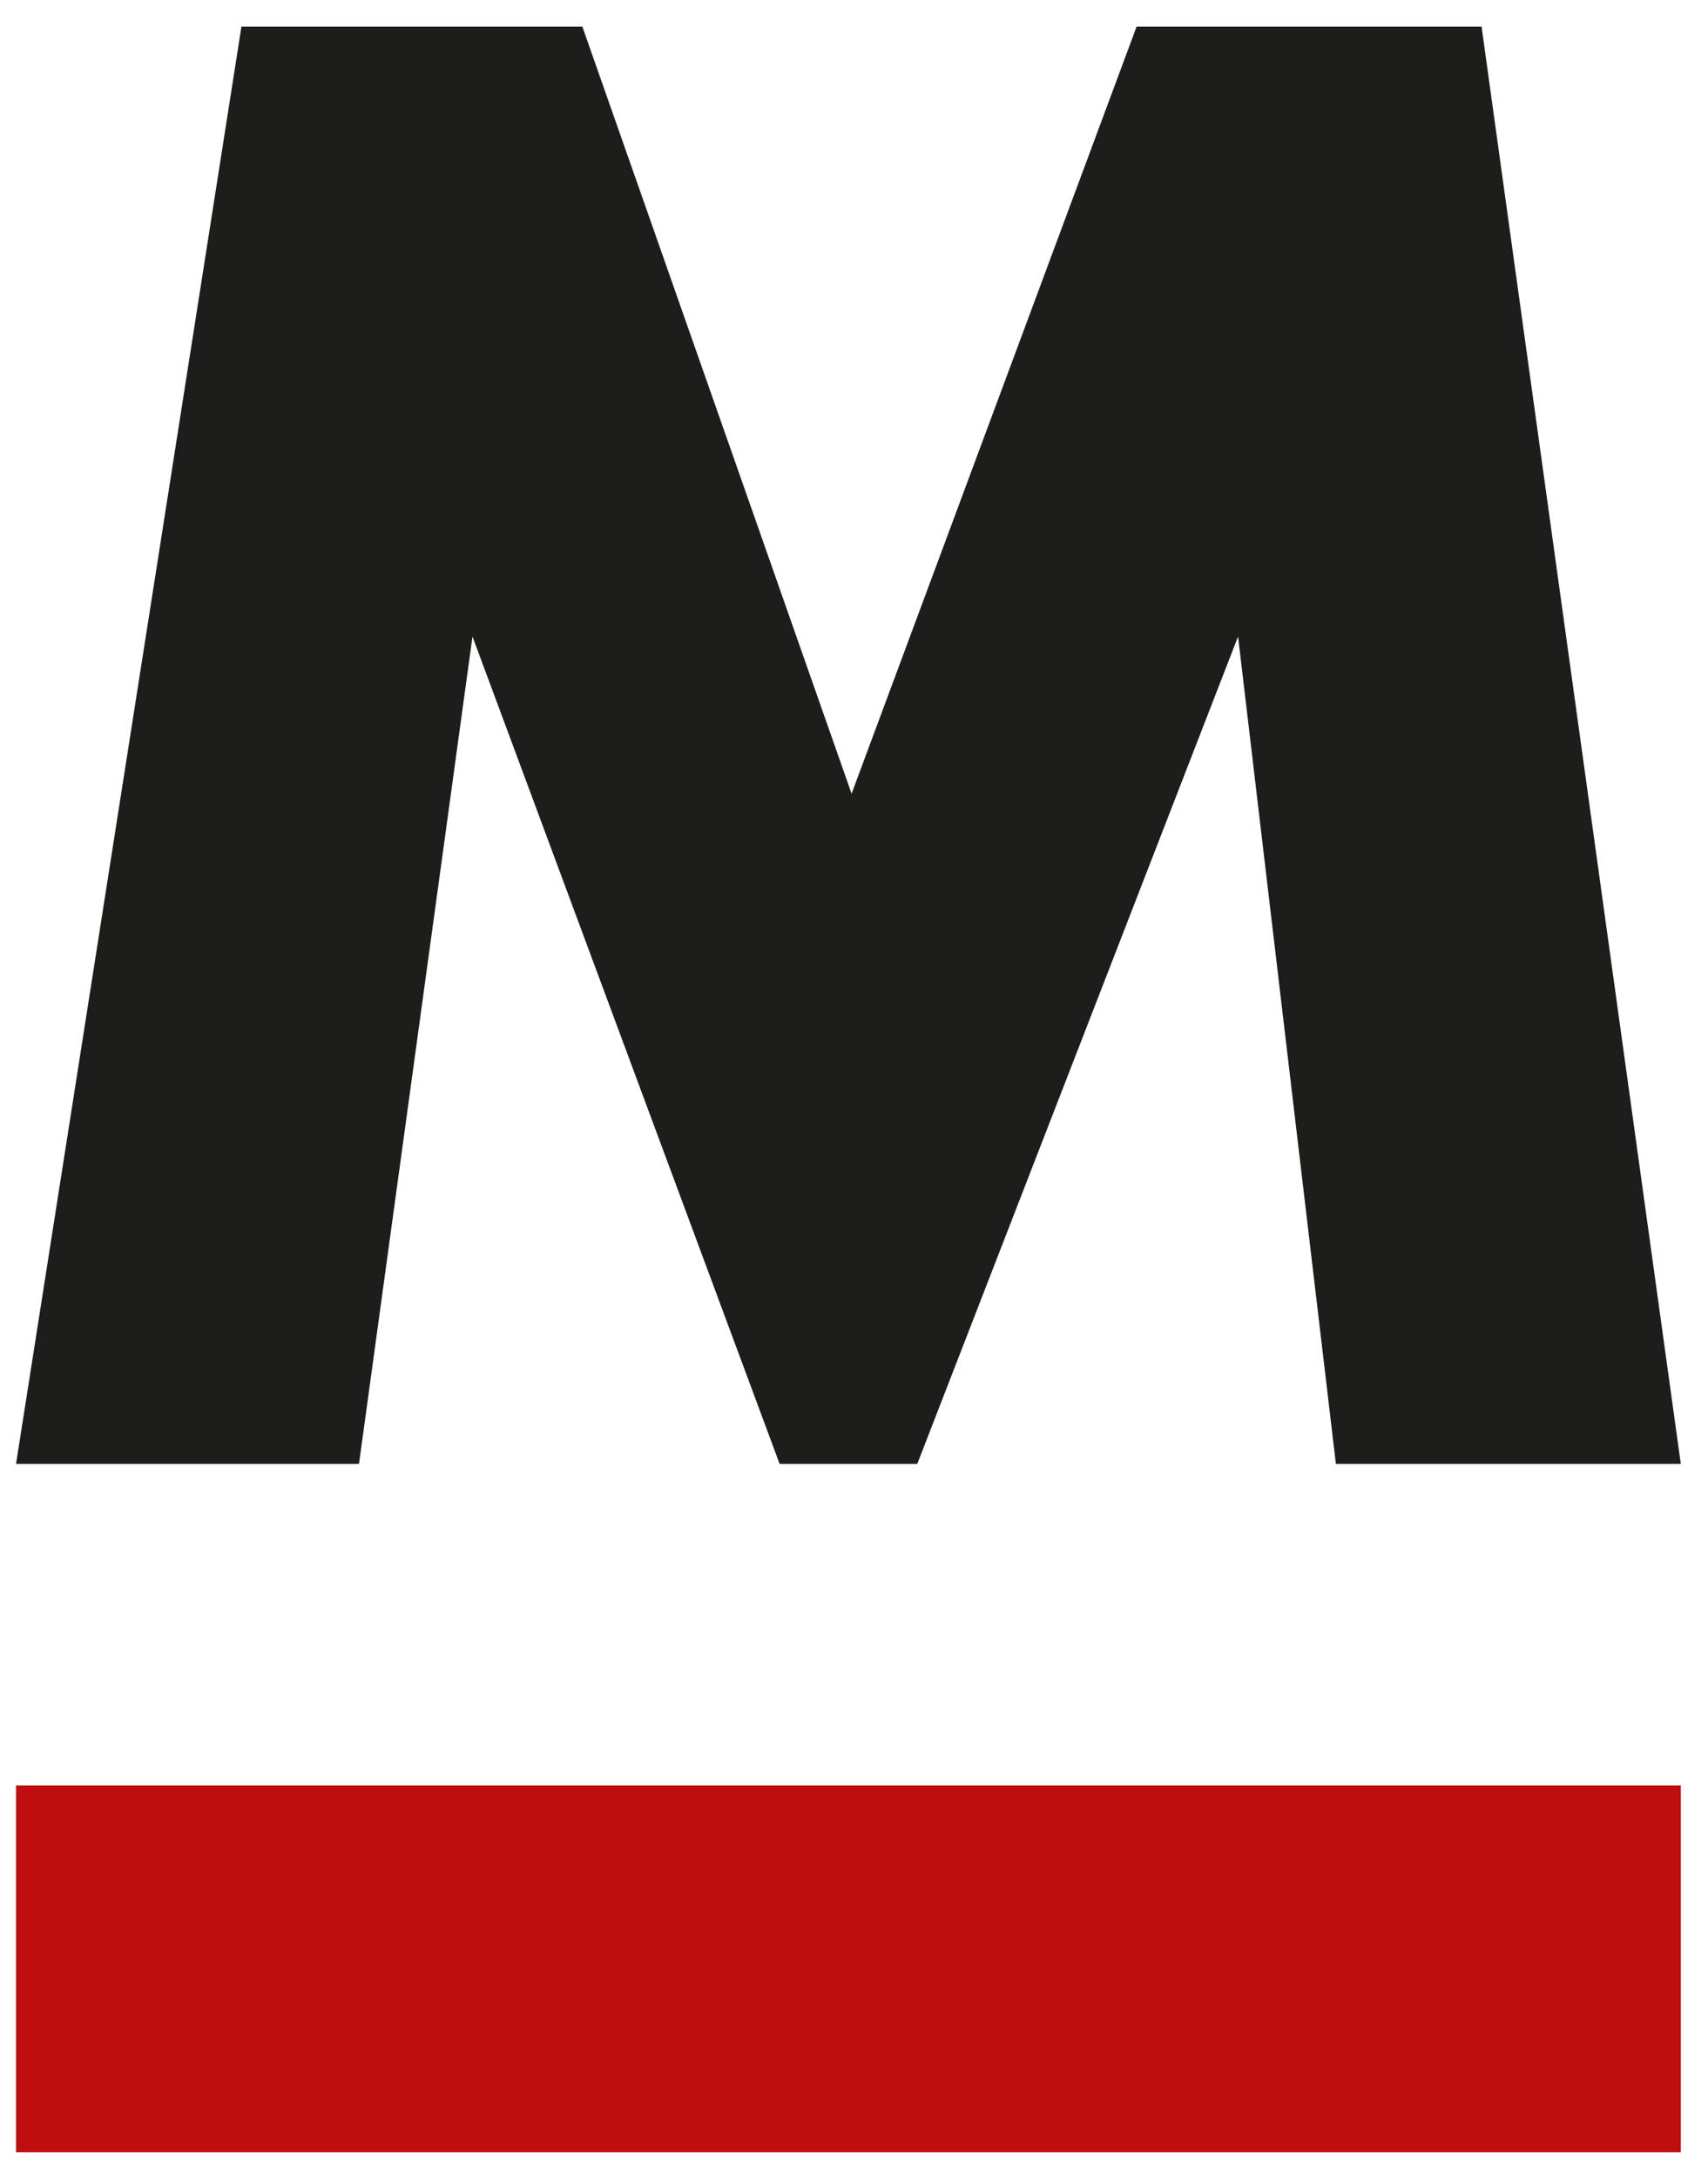
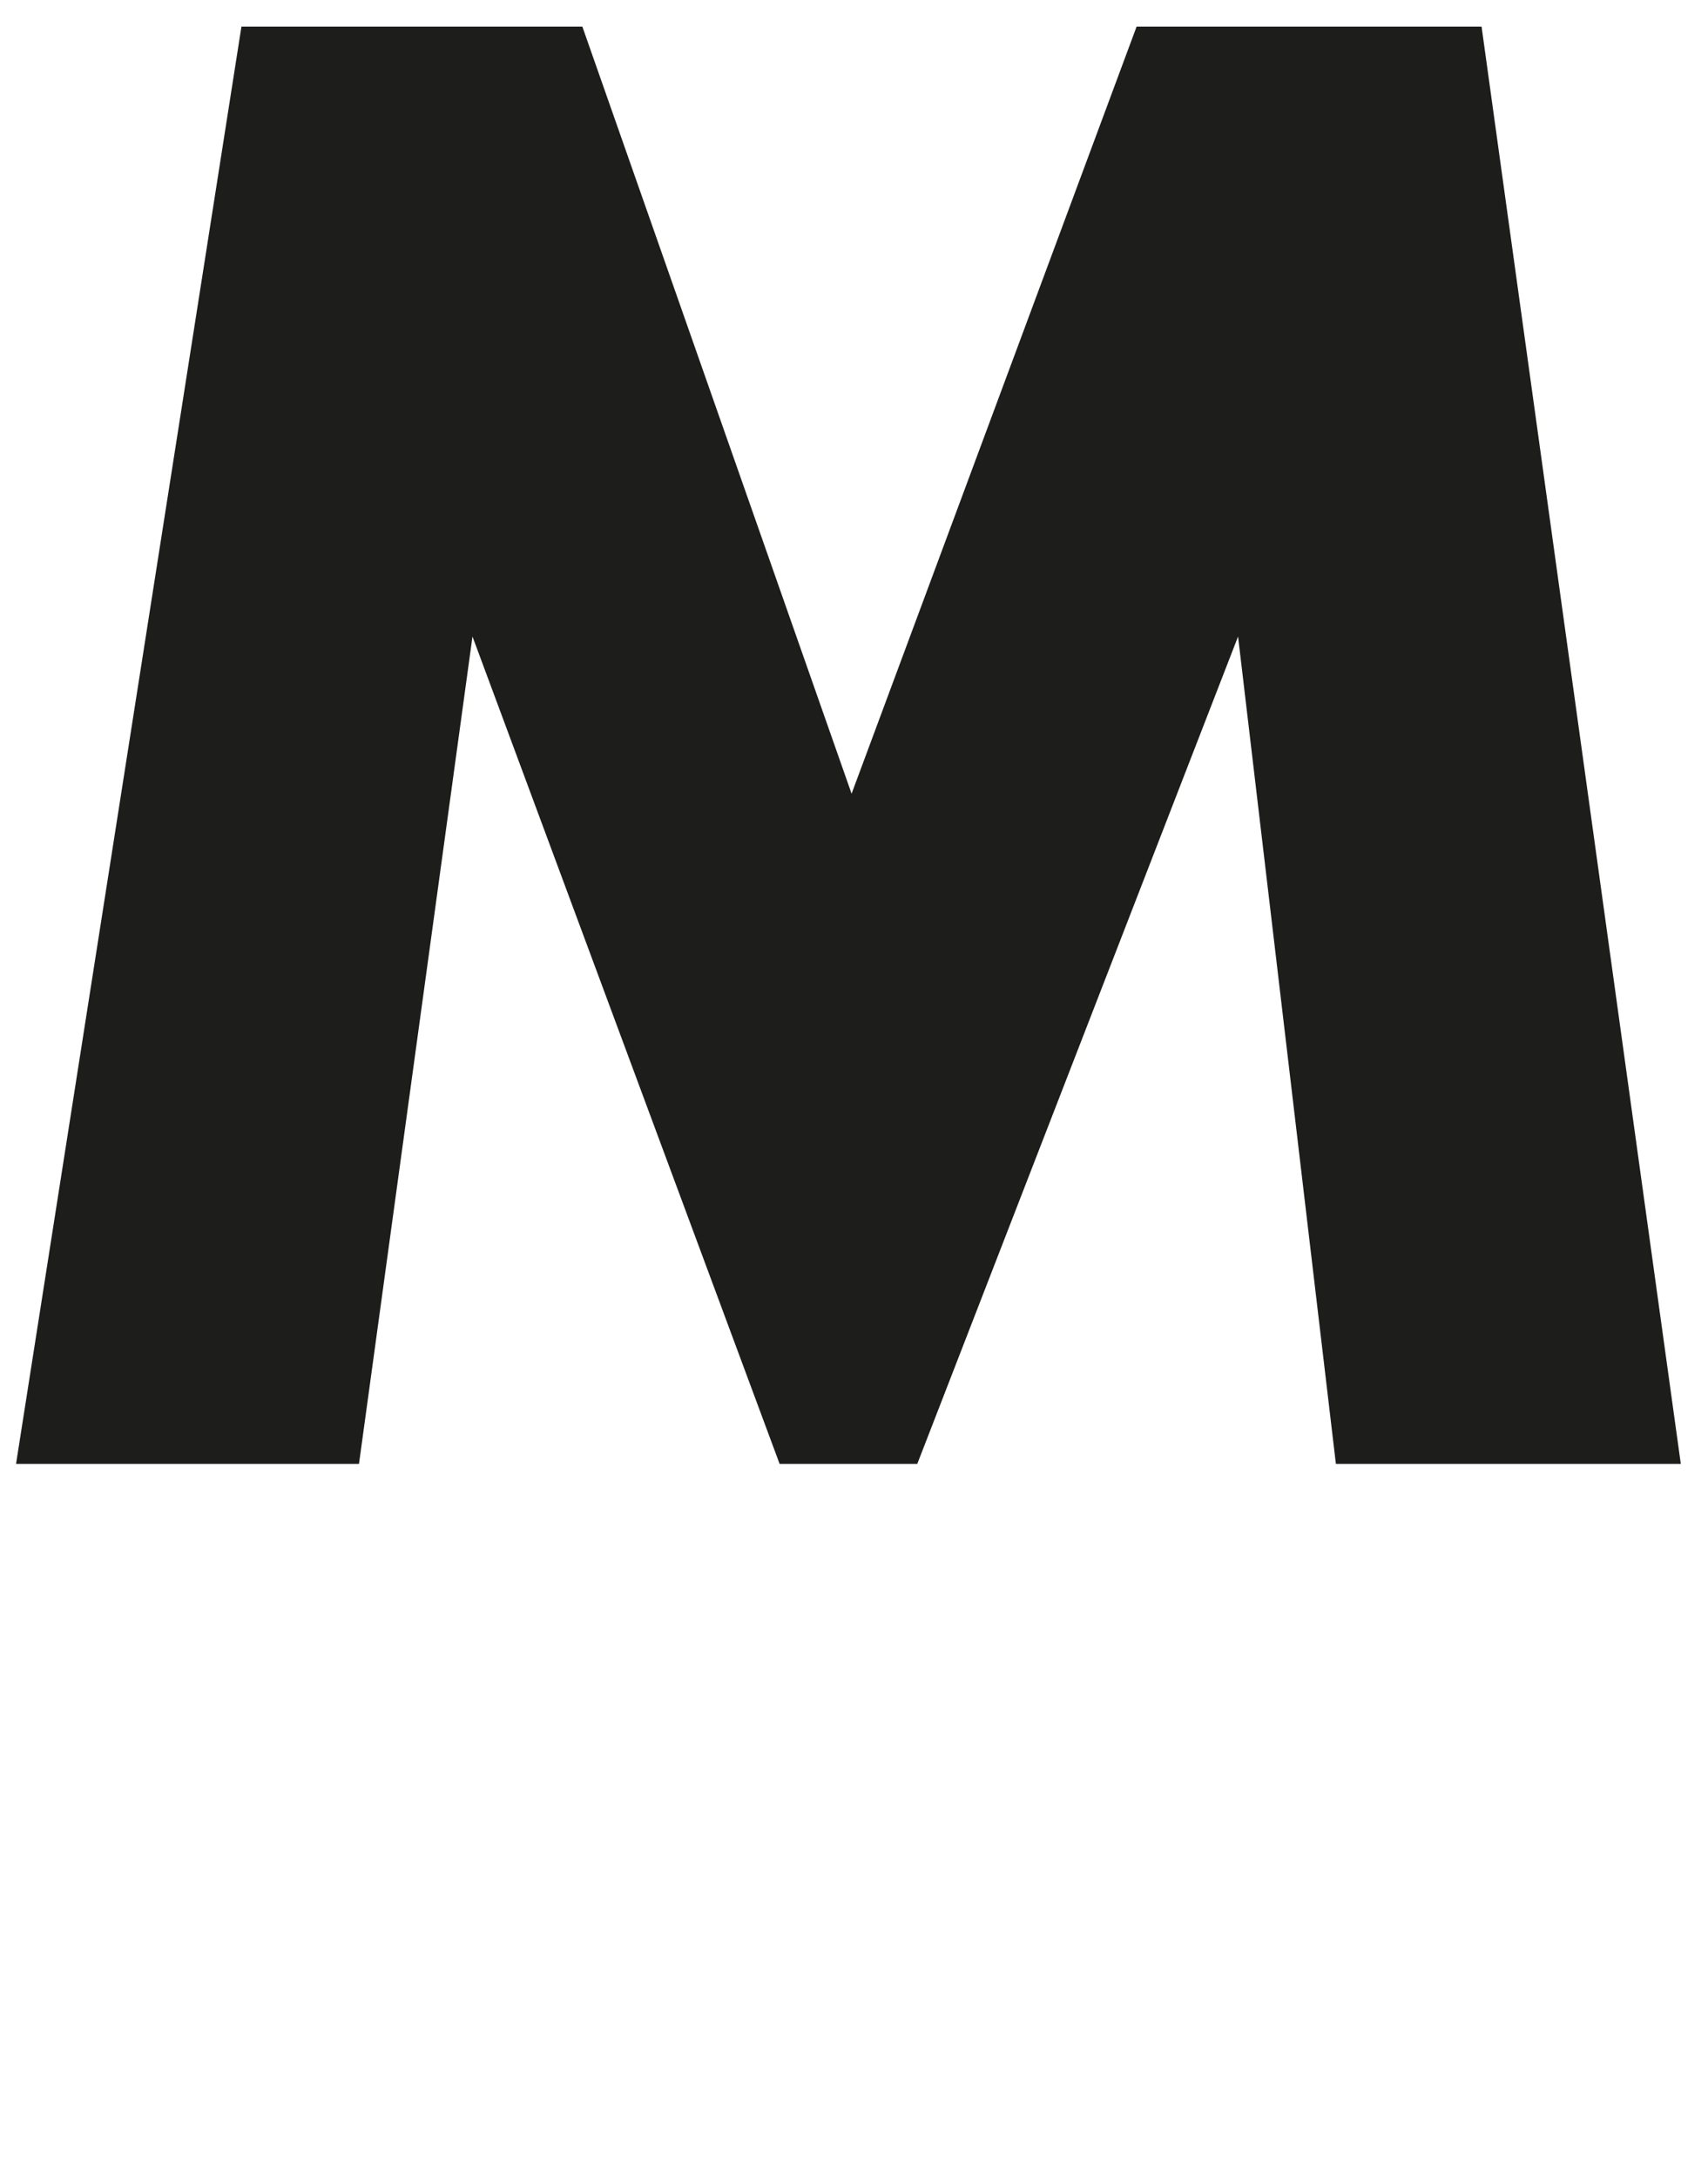
<svg xmlns="http://www.w3.org/2000/svg" width="51" height="65" viewBox="0 0 51 65" fill="none">
-   <path d="M50.188 53.28H0.479V64.225H50.188V53.28Z" fill="#C00D0D" />
-   <path d="M0.479 43.685H10.719L14.108 18.995L23.279 43.685H27.389L36.968 18.995L39.889 43.685H50.188L44.239 0.795H33.938L25.428 23.685L17.389 0.795H7.209L0.479 43.685Z" fill="#1D1D1B" />
+   <path d="M0.479 43.685H10.719L14.108 18.995L23.279 43.685H27.389L36.968 18.995L39.889 43.685H50.188L44.239 0.795H33.938L25.428 23.685L17.389 0.795H7.209L0.479 43.685" fill="#1D1D1B" />
</svg>